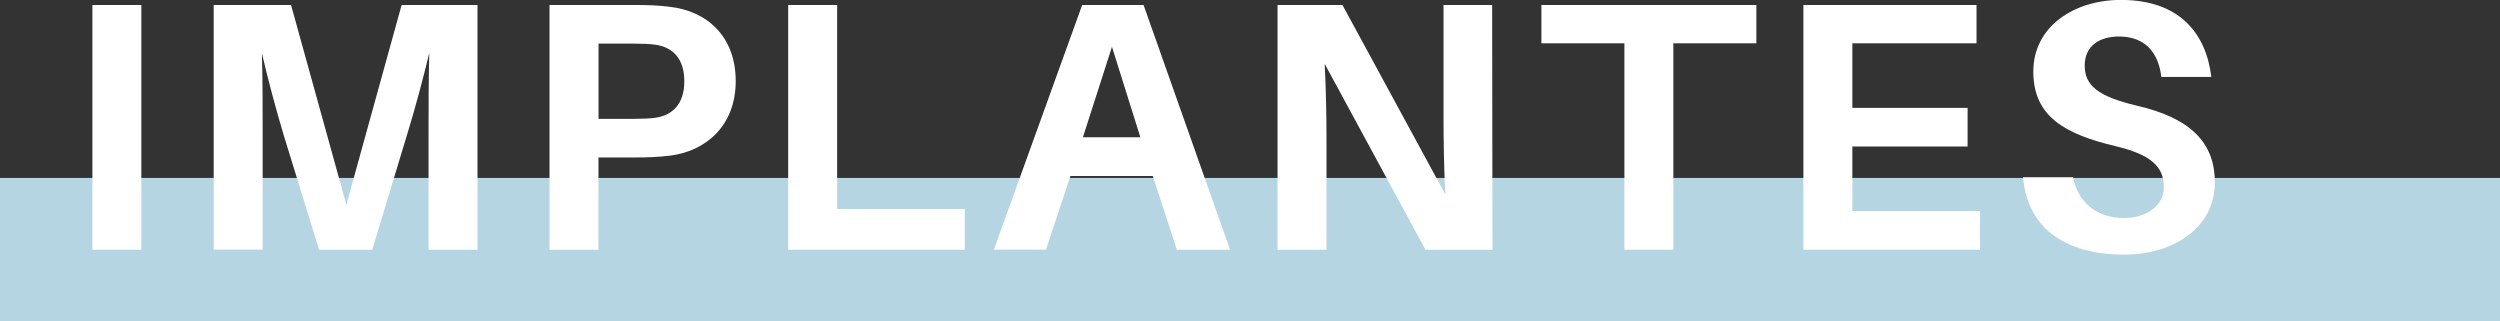
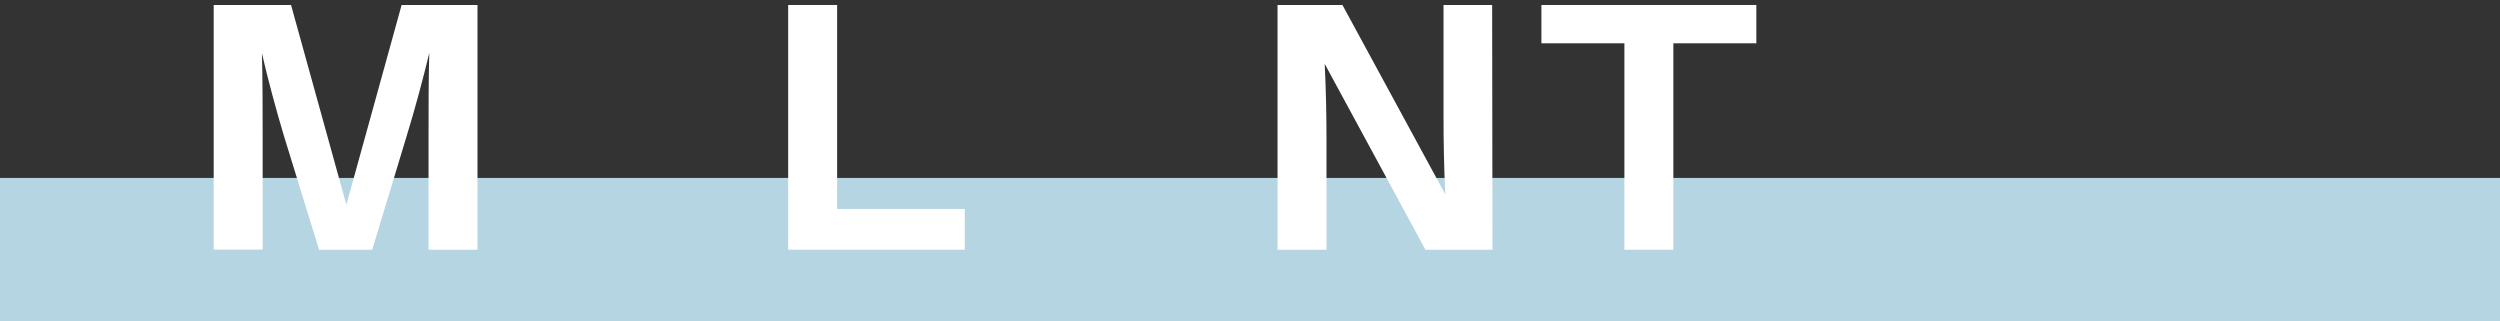
<svg xmlns="http://www.w3.org/2000/svg" id="Capa_2" viewBox="0 0 305.45 39.28">
  <rect x="0" y="0" width="305.45" height="39.28" fill="#333333" stroke="none" />
  <defs>
    <style>.cls-1{fill:#fff;}.cls-2{fill:#b6d5e2;}</style>
  </defs>
  <g id="Capa_1-2">
    <rect class="cls-2" y="21.74" width="305.45" height="17.54" />
-     <path class="cls-1" d="m11.29,30.51V.61h5.98v29.9h-5.98Z" />
    <path class="cls-1" d="m58.34,30.51h-5.98v-13.82c0-3.12,0-7.11.09-10.23-.74,3.12-1.82,7.11-2.77,10.18l-4.2,13.87h-6.5l-4.29-13.91c-.91-3.03-1.99-7.02-2.69-10.1.09,3.12.09,7.06.09,10.18v13.82h-5.98V.61h9.45l6.76,24.4L49.07.61h9.27v29.9Z" />
-     <path class="cls-1" d="m89.89,9.92c0,5.5-3.73,8.58-8.06,9.1-1.47.17-2.6.22-4.33.22h-4.38v11.27h-5.98V.61h10.36c1.73,0,2.86.04,4.33.22,4.55.52,8.06,3.6,8.06,9.1Zm-6.28,0c0-2.82-1.47-4.16-3.55-4.46-.65-.09-1.56-.13-2.64-.13h-4.29v9.19h4.29c1.08,0,1.99-.04,2.64-.13,2.08-.3,3.55-1.65,3.55-4.46Z" />
    <path class="cls-1" d="m117.88,30.51h-21.58V.61h5.98v24.92h15.6v4.98Z" />
-     <path class="cls-1" d="m130.79,21.49l-2.99,9.01h-6.37L132.22.61h7.5l10.57,29.9h-6.5l-2.95-9.01h-10.05Zm1.52-4.72h7.02l-3.47-11.05-3.55,11.05Z" />
    <path class="cls-1" d="m174.16,30.51l-12.31-22.71c.17,3.25.22,6.67.22,9.19v13.52h-5.98V.61h7.93l12.57,23.14c-.17-3.21-.22-6.85-.22-9.4V.61h5.94l.04,29.9h-8.19Z" />
    <path class="cls-1" d="m204.45,5.29v25.22h-5.98V5.29h-10.14V.61h26.26v4.68h-10.14Z" />
-     <path class="cls-1" d="m241.92,30.51h-21.58V.61h21.15v4.68h-15.17v7.89h14.08v4.72h-14.08v7.89h15.6v4.72Z" />
-     <path class="cls-1" d="m270.18,9.4h-6.11c-.35-3.03-2.04-4.94-5.16-4.94-2.38,0-4.2,1.13-4.2,3.55s1.6,3.77,6.37,4.9c6.59,1.52,9.53,4.55,9.53,9.36,0,5.63-5.16,8.84-11.05,8.84-7.15,0-11.83-3.16-12.39-9.45h6.11c.65,3.29,3.16,4.98,6.2,4.98,2.73,0,4.9-1.47,4.9-3.77,0-2.51-1.56-3.99-5.98-5.03-6.11-1.47-9.97-3.6-9.97-9.1s4.98-8.75,10.7-8.75c7.15,0,10.4,4.07,11.05,9.4Z" />
  </g>
</svg>